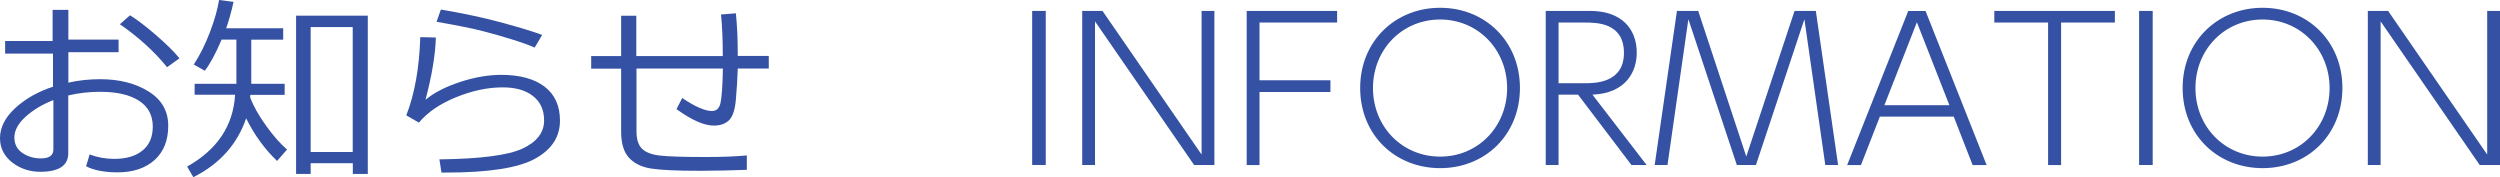
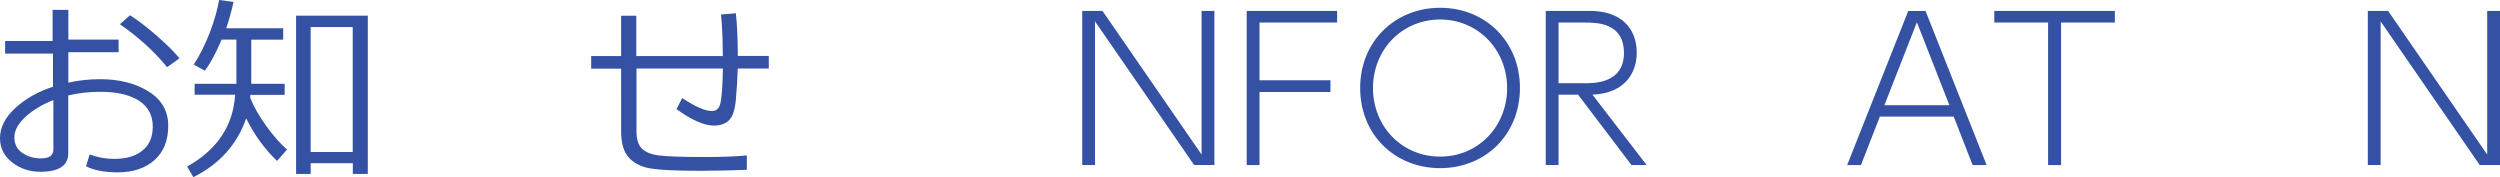
<svg xmlns="http://www.w3.org/2000/svg" version="1.1" id="レイヤー_1" x="0px" y="0px" width="253.81px" height="18px" viewBox="0 0 253.81 18" style="enable-background:new 0 0 253.81 18;" xml:space="preserve">
  <style type="text/css">
	.st0{fill:#3451A3;}
</style>
  <g>
    <g>
      <g>
        <path class="st0" d="M8.74,16.88l0.36-1.2c0.79,0.3,1.62,0.45,2.5,0.45c1.22,0,2.17-0.28,2.87-0.85s1.04-1.38,1.04-2.43     c0-1.15-0.47-2.03-1.41-2.63s-2.24-0.9-3.92-0.9c-1.12,0-2.2,0.12-3.25,0.37v5.87c0,1.25-0.95,1.88-2.84,1.88     c-1.09,0-2.04-0.32-2.87-0.96C0.41,15.83,0,15.02,0,14.03c0-1.08,0.51-2.1,1.54-3.05S3.84,9.31,5.38,8.8V5.44H0.52V4.16h4.82V1     h1.6v3.02h5.1v1.28h-5.1v3.09C8,8.15,9.08,8.04,10.17,8.04c1.95,0,3.59,0.42,4.92,1.25s1.99,1.99,1.99,3.48     c0,1.48-0.46,2.64-1.39,3.48c-0.93,0.83-2.19,1.25-3.77,1.25C10.59,17.49,9.53,17.29,8.74,16.88z M5.42,10.16     C4.3,10.6,3.36,11.16,2.6,11.85s-1.14,1.39-1.14,2.11c0,0.69,0.28,1.21,0.83,1.58s1.18,0.54,1.86,0.54c0.85,0,1.27-0.3,1.27-0.9     V10.16z M18.22,5.92l-1.26,0.9c-1.28-1.58-2.87-3.03-4.79-4.36l1.03-0.91c0.81,0.51,1.7,1.2,2.69,2.06S17.66,5.23,18.22,5.92z" />
        <path class="st0" d="M25.41,9.63c0,0.06,0,0.15-0.01,0.28c0.33,0.86,0.86,1.81,1.61,2.85s1.46,1.85,2.13,2.42l-1.01,1.16     c-1.25-1.19-2.3-2.63-3.14-4.33c-0.9,2.64-2.69,4.63-5.36,5.98l-0.63-1.08c3.06-1.72,4.68-4.15,4.87-7.29h-4.11V8.51h4.24V4.02     H22.5c-0.6,1.41-1.17,2.47-1.71,3.16l-1.12-0.63c0.62-0.94,1.17-2.04,1.65-3.3S22.09,0.92,22.24,0l1.47,0.19     c-0.22,1-0.47,1.89-0.75,2.68h5.79v1.16h-3.24v4.48h3.39v1.12H25.41z M35.81,16.57h-4.27v1.09h-1.48V1.59h7.28v16.07h-1.52V16.57     z M31.54,15.43h4.27V2.75h-4.27V15.43z" />
-         <path class="st0" d="M44.82,17.52l-0.21-1.34c4.18-0.05,7-0.42,8.45-1.1c1.45-0.68,2.18-1.63,2.18-2.85     c0-1.07-0.38-1.9-1.14-2.49s-1.78-0.87-3.06-0.87c-1.54,0-3.12,0.34-4.76,1.01s-2.89,1.53-3.75,2.57l-1.28-0.74     c0.85-2.17,1.32-4.82,1.42-7.94l1.58,0.04c-0.05,1.76-0.4,3.86-1.05,6.32c0.89-0.74,2.08-1.34,3.55-1.82S49.6,7.6,50.88,7.6     c1.89,0,3.36,0.4,4.4,1.19s1.57,1.94,1.57,3.45c0,1.67-0.85,2.96-2.56,3.89s-4.72,1.39-9.03,1.39H44.82z M55.04,3.55l-0.76,1.28     c-0.48-0.22-1.19-0.48-2.14-0.78s-1.95-0.58-3-0.86s-2.65-0.6-4.82-0.98l0.44-1.24c2.37,0.4,4.5,0.86,6.39,1.38     S54.33,3.27,55.04,3.55z" />
        <path class="st0" d="M75.82,17.24c-1.6,0.06-3.2,0.1-4.79,0.1c-2.34,0-3.98-0.08-4.94-0.23c-0.95-0.15-1.7-0.52-2.23-1.09     s-0.8-1.46-0.8-2.65V6.97h-3.04V5.69h3.04V1.6h1.54v4.09h8.78c0-1.65-0.06-3.05-0.18-4.22l1.51-0.12c0.12,1.19,0.19,2.53,0.19,4     v0.33h3.15v1.28H74.9c-0.03,1.02-0.1,2.07-0.19,3.13s-0.33,1.77-0.71,2.13s-0.89,0.53-1.54,0.53c-0.98,0-2.24-0.56-3.78-1.67     l0.58-1.13c1.31,0.88,2.31,1.32,3.02,1.32c0.46,0,0.75-0.27,0.87-0.83s0.21-1.71,0.24-3.48h-8.77v6.37     c0,0.81,0.18,1.39,0.55,1.76c0.37,0.37,0.97,0.6,1.79,0.7c0.83,0.1,2.38,0.15,4.65,0.15c1.67,0,3.08-0.05,4.21-0.16V17.24z" />
      </g>
    </g>
    <g>
      <g>
-         <path class="st0" d="M106.17,1.11v15.64h-1.38V1.11H106.17z" />
        <path class="st0" d="M111.93,1.11l10.06,14.58V1.11h1.3v15.64h-2.06L111.17,2.17v14.58h-1.3V1.11H111.93z" />
        <path class="st0" d="M135.07,8.16v1.18h-7.2v7.42h-1.3V1.11h9.18v1.18h-7.88v5.86H135.07z" />
        <path class="st0" d="M146.21,0.79c4.58,0,8.1,3.42,8.1,8.14s-3.5,8.14-8.1,8.14c-4.58,0-8.12-3.38-8.12-8.14     C138.09,4.18,141.65,0.79,146.21,0.79z M146.21,15.9c3.88,0,6.8-3.08,6.8-6.96s-2.94-6.96-6.8-6.96c-3.86,0-6.82,3.04-6.82,6.96     S142.35,15.9,146.21,15.9z" />
        <path class="st0" d="M161.47,1.11c3.08,0,4.7,1.76,4.7,4.24c0,1.88-1.06,4.12-4.5,4.26l5.5,7.14h-1.54l-5.42-7.14h-1.98v7.14     h-1.3V1.11H161.47z M158.23,2.29v6.16h2.64c1.02,0,4,0,4-3.08s-2.78-3.08-4-3.08H158.23z" />
-         <path class="st0" d="M172.41,1.11l4.88,14.78l4.9-14.78h2.16l2.26,15.64h-1.3l-2.12-14.8l-4.92,14.8h-1.94l-4.92-14.8l-2.12,14.8     h-1.3l2.26-15.64H172.41z" />
        <path class="st0" d="M190.85,11.84l-1.92,4.92h-1.4l6.2-15.64h1.76l6.2,15.64h-1.42l-1.92-4.92H190.85z M197.91,10.68l-3.3-8.42     l-3.3,8.42H197.91z" />
        <path class="st0" d="M209.25,16.76h-1.32V2.29h-5.46V1.11h12.24v1.18h-5.46V16.76z" />
-         <path class="st0" d="M218.55,1.11v15.64h-1.38V1.11H218.55z" />
-         <path class="st0" d="M229.71,0.79c4.58,0,8.1,3.42,8.1,8.14s-3.5,8.14-8.1,8.14c-4.58,0-8.12-3.38-8.12-8.14     C221.59,4.18,225.15,0.79,229.71,0.79z M229.71,15.9c3.88,0,6.8-3.08,6.8-6.96s-2.94-6.96-6.8-6.96c-3.86,0-6.82,3.04-6.82,6.96     S225.85,15.9,229.71,15.9z" />
        <path class="st0" d="M242.45,1.11l10.06,14.58V1.11h1.3v15.64h-2.06L241.69,2.17v14.58h-1.3V1.11H242.45z" />
      </g>
    </g>
  </g>
</svg>